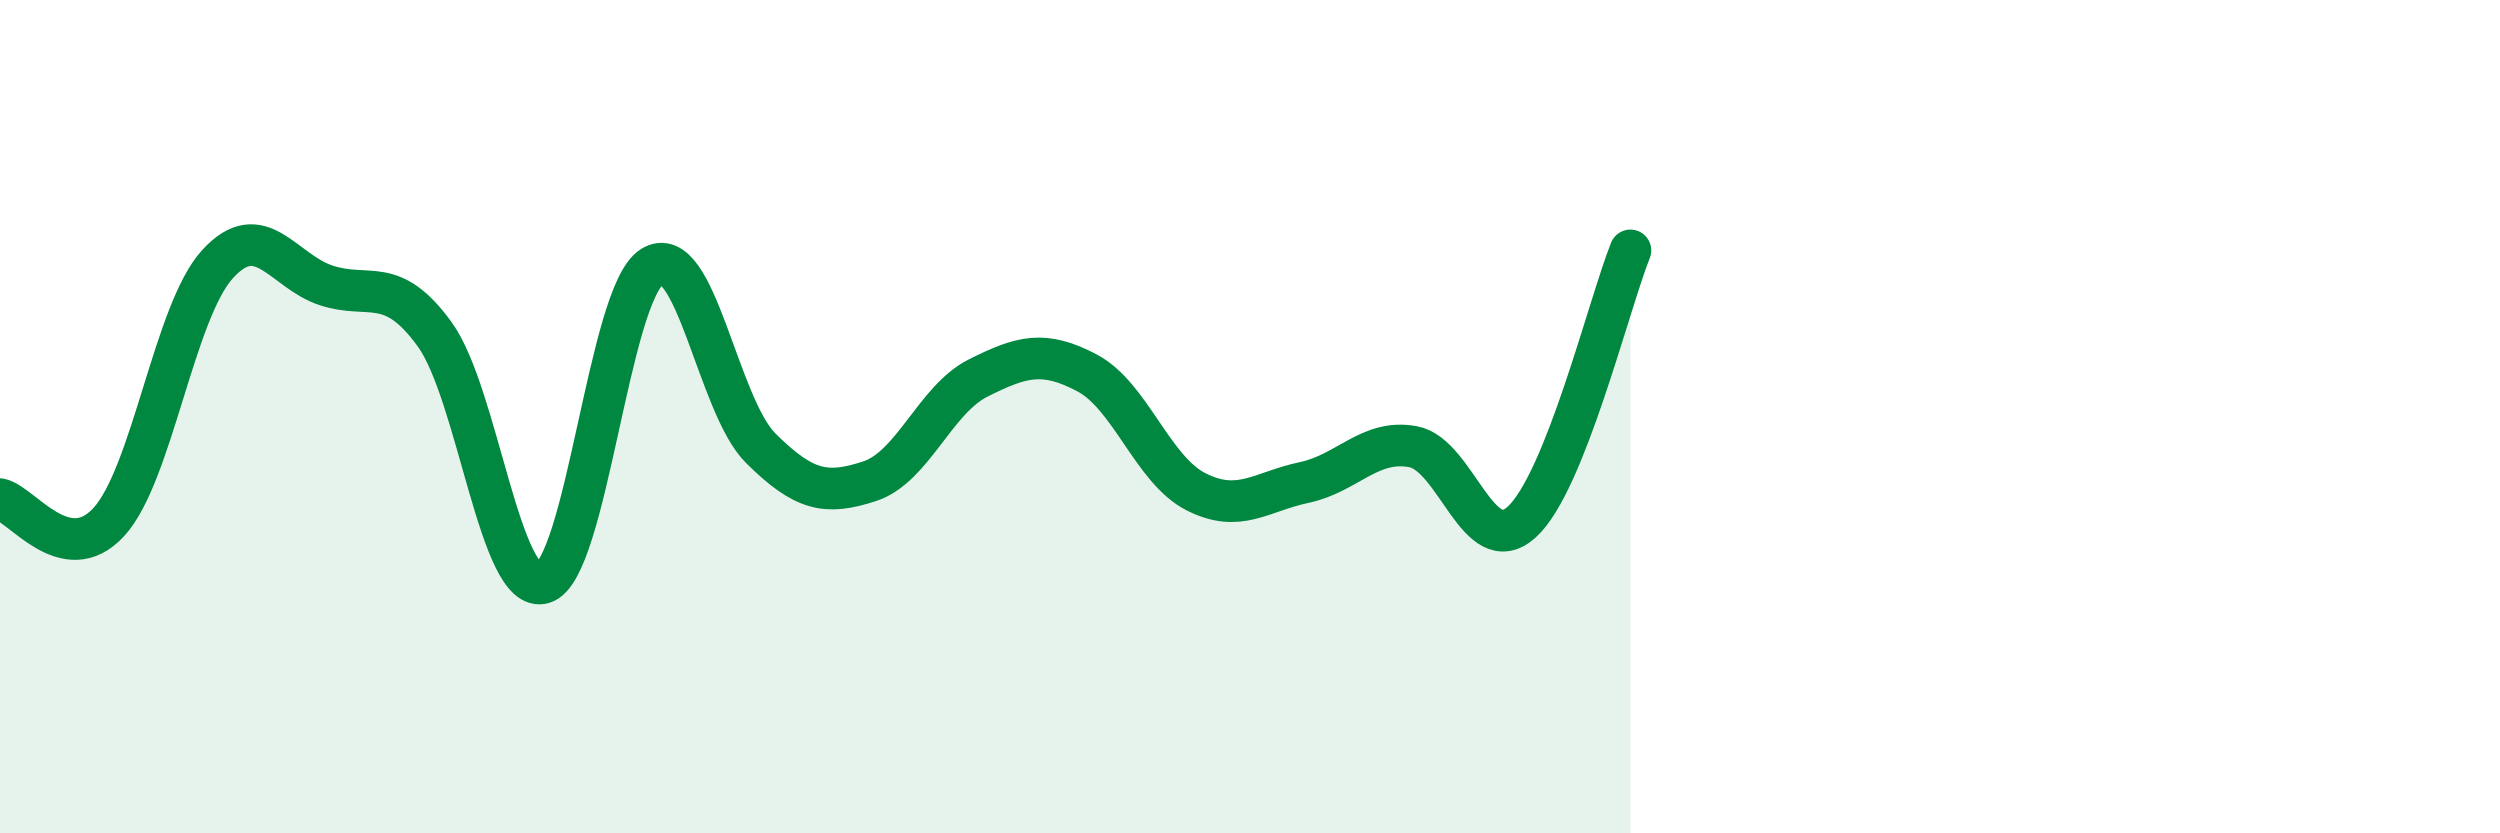
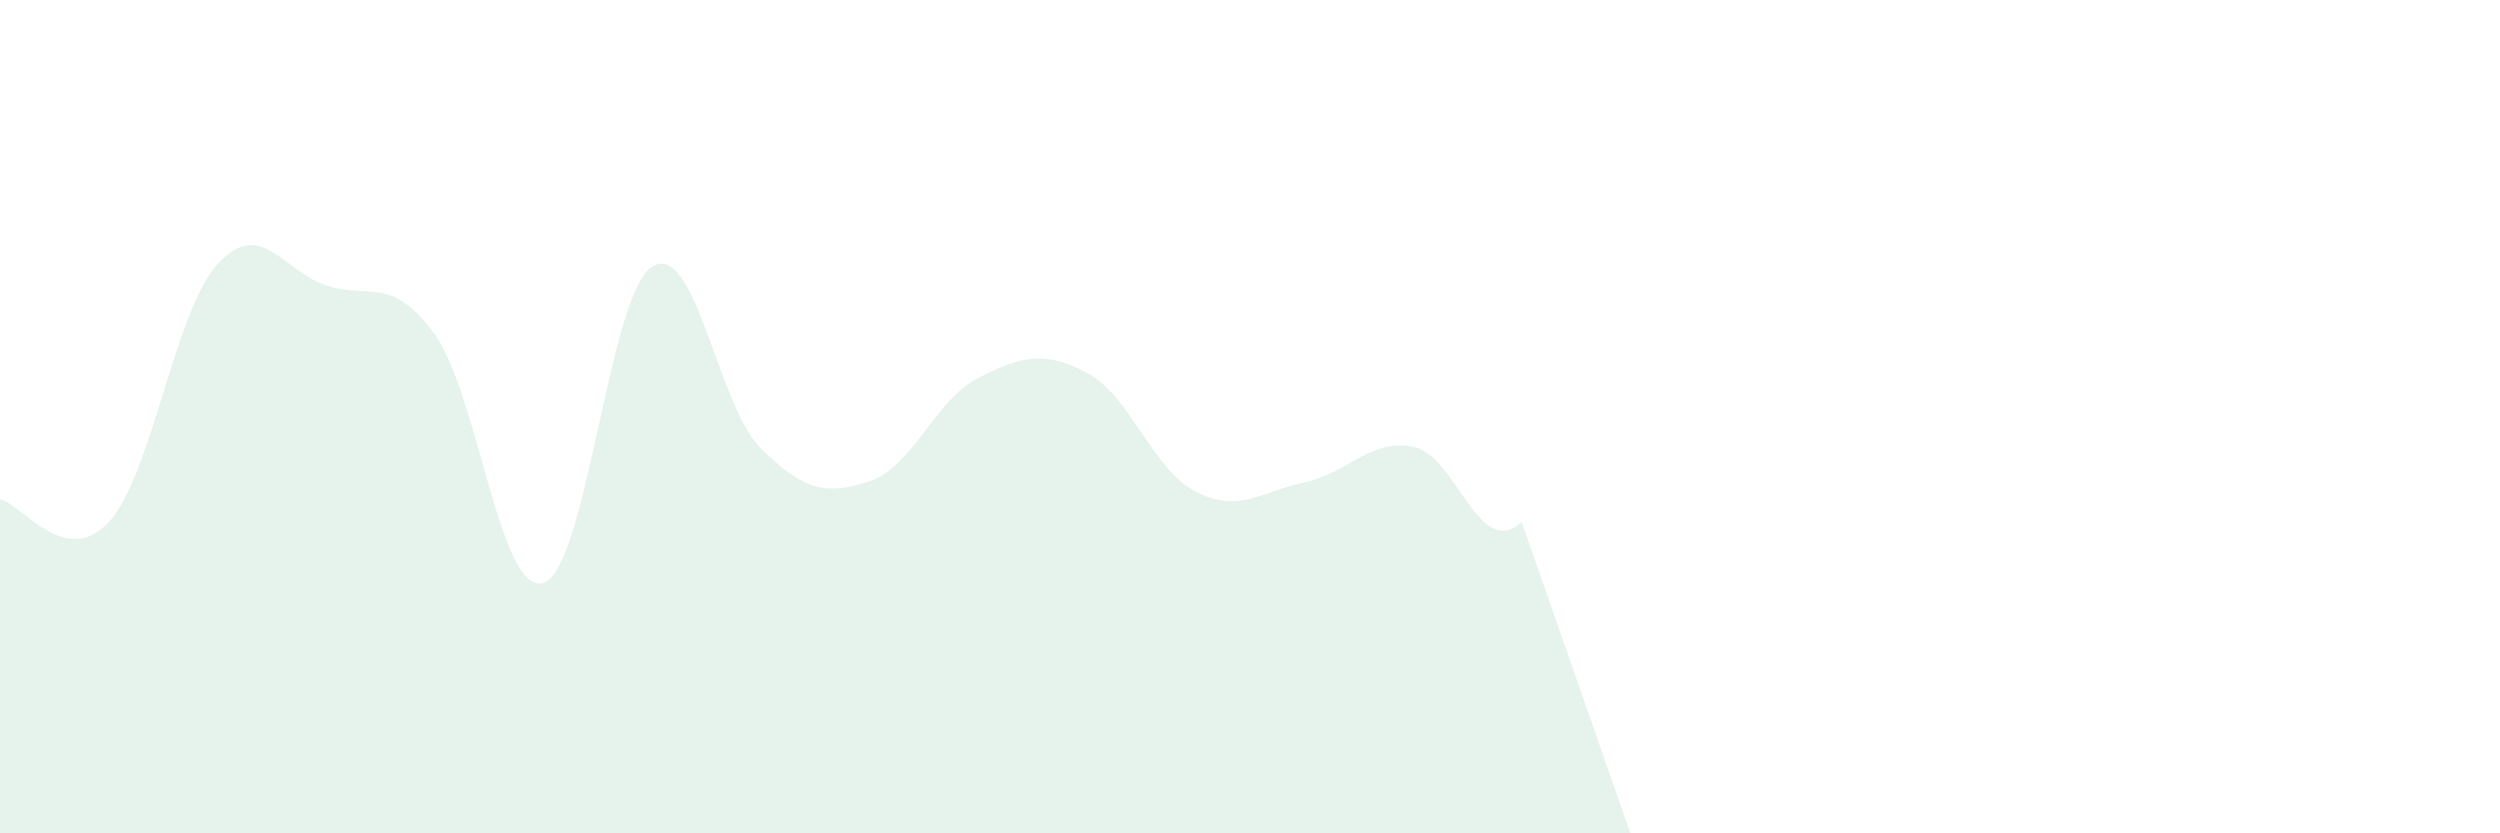
<svg xmlns="http://www.w3.org/2000/svg" width="60" height="20" viewBox="0 0 60 20">
-   <path d="M 0,11.98 C 0.52,12.09 1.57,13.66 2.61,12.53 C 3.65,11.4 4.18,7.48 5.22,6.34 C 6.26,5.2 6.79,6.51 7.83,6.85 C 8.87,7.19 9.39,6.59 10.43,8.02 C 11.47,9.45 12,14.31 13.04,13.99 C 14.08,13.67 14.61,7.05 15.65,6.4 C 16.69,5.75 17.22,9.73 18.26,10.76 C 19.3,11.79 19.83,11.89 20.87,11.55 C 21.91,11.21 22.44,9.59 23.48,9.07 C 24.52,8.55 25.05,8.4 26.09,8.95 C 27.13,9.5 27.66,11.27 28.7,11.8 C 29.74,12.33 30.26,11.8 31.3,11.58 C 32.34,11.36 32.87,10.53 33.91,10.72 C 34.95,10.91 35.48,13.47 36.52,12.53 C 37.56,11.59 38.61,7.31 39.13,6.01L39.13 20L0 20Z" fill="#008740" opacity="0.1" stroke-linecap="round" stroke-linejoin="round" />
-   <path d="M 0,11.98 C 0.52,12.09 1.57,13.66 2.61,12.53 C 3.65,11.4 4.18,7.48 5.22,6.34 C 6.26,5.2 6.79,6.51 7.83,6.85 C 8.87,7.19 9.39,6.59 10.43,8.02 C 11.47,9.45 12,14.31 13.04,13.99 C 14.08,13.67 14.61,7.05 15.65,6.4 C 16.69,5.75 17.22,9.73 18.26,10.76 C 19.3,11.79 19.83,11.89 20.87,11.55 C 21.91,11.21 22.44,9.59 23.48,9.07 C 24.52,8.55 25.05,8.4 26.09,8.95 C 27.13,9.5 27.66,11.27 28.7,11.8 C 29.74,12.33 30.26,11.8 31.3,11.58 C 32.34,11.36 32.87,10.53 33.91,10.72 C 34.95,10.91 35.48,13.47 36.52,12.53 C 37.56,11.59 38.61,7.31 39.13,6.01" stroke="#008740" stroke-width="1" fill="none" stroke-linecap="round" stroke-linejoin="round" />
+   <path d="M 0,11.98 C 0.52,12.09 1.57,13.66 2.61,12.53 C 3.65,11.4 4.18,7.48 5.22,6.34 C 6.26,5.2 6.79,6.51 7.83,6.85 C 8.87,7.19 9.39,6.59 10.43,8.02 C 11.47,9.45 12,14.31 13.04,13.99 C 14.08,13.67 14.61,7.05 15.65,6.4 C 16.69,5.75 17.22,9.73 18.26,10.76 C 19.3,11.79 19.83,11.89 20.87,11.55 C 21.91,11.21 22.44,9.59 23.48,9.07 C 24.52,8.55 25.05,8.4 26.09,8.95 C 27.13,9.5 27.66,11.27 28.7,11.8 C 29.74,12.33 30.26,11.8 31.3,11.58 C 32.34,11.36 32.87,10.53 33.91,10.72 C 34.95,10.91 35.48,13.47 36.52,12.53 L39.13 20L0 20Z" fill="#008740" opacity="0.1" stroke-linecap="round" stroke-linejoin="round" />
</svg>